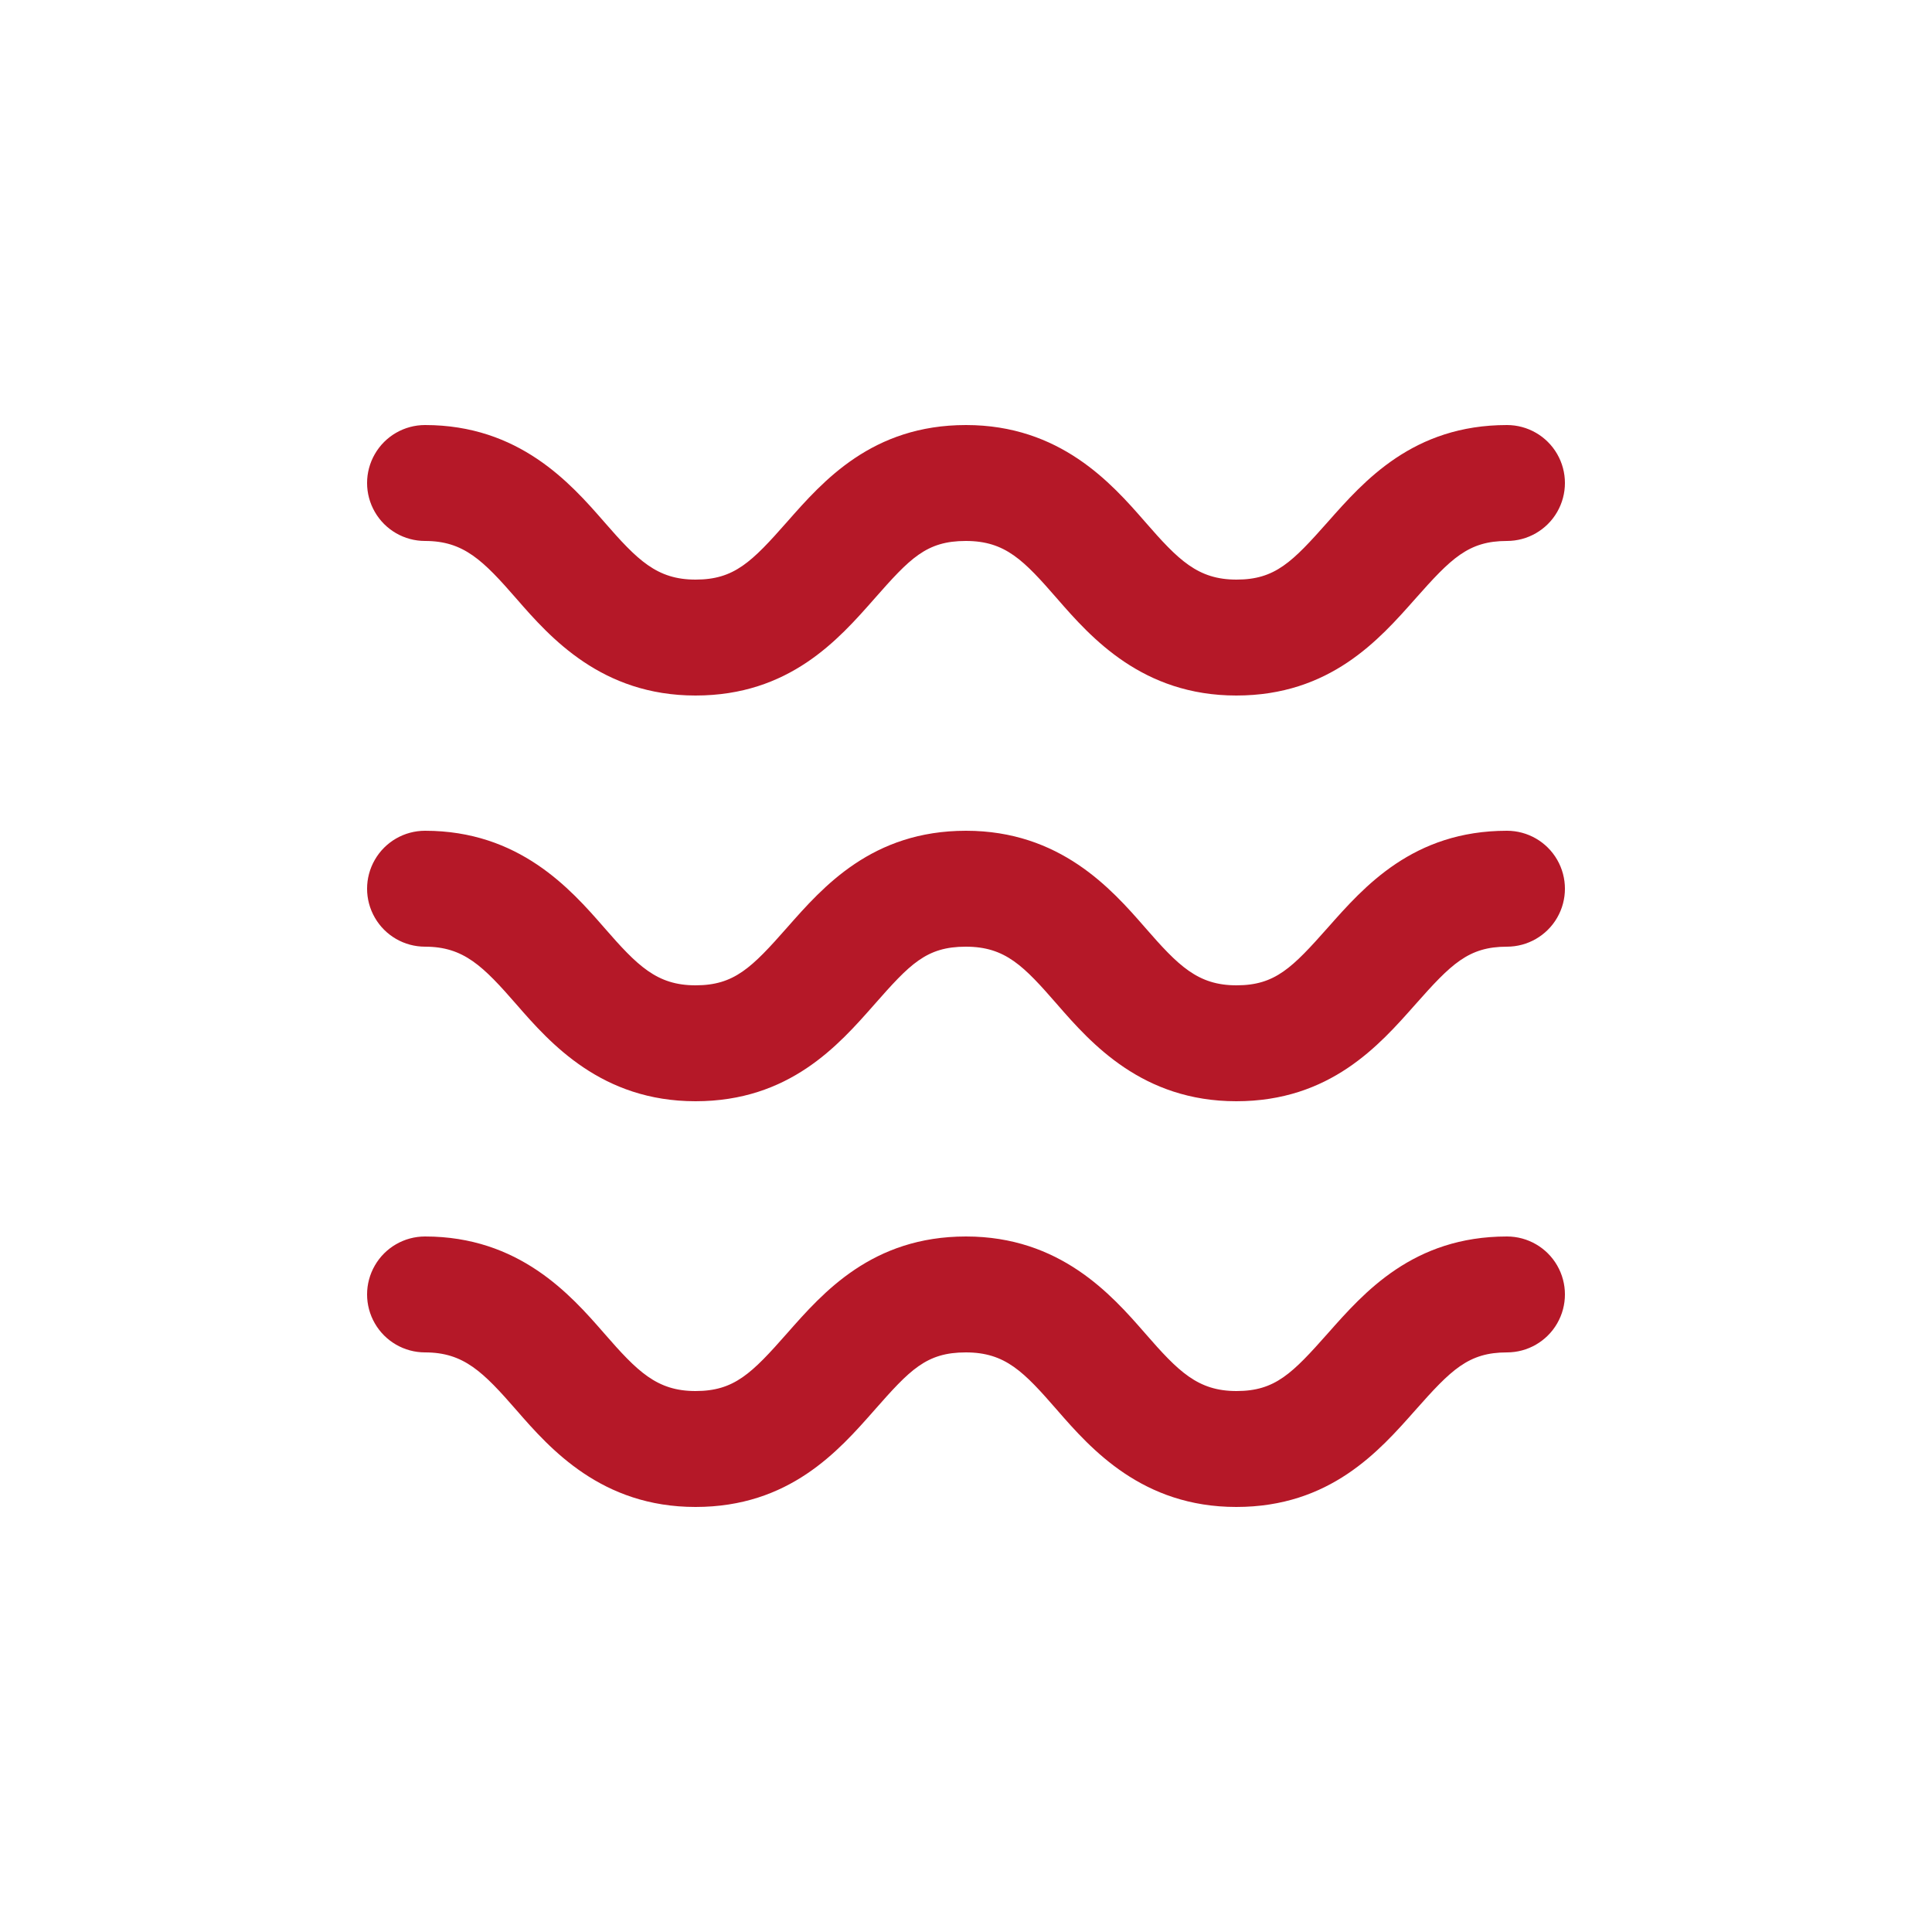
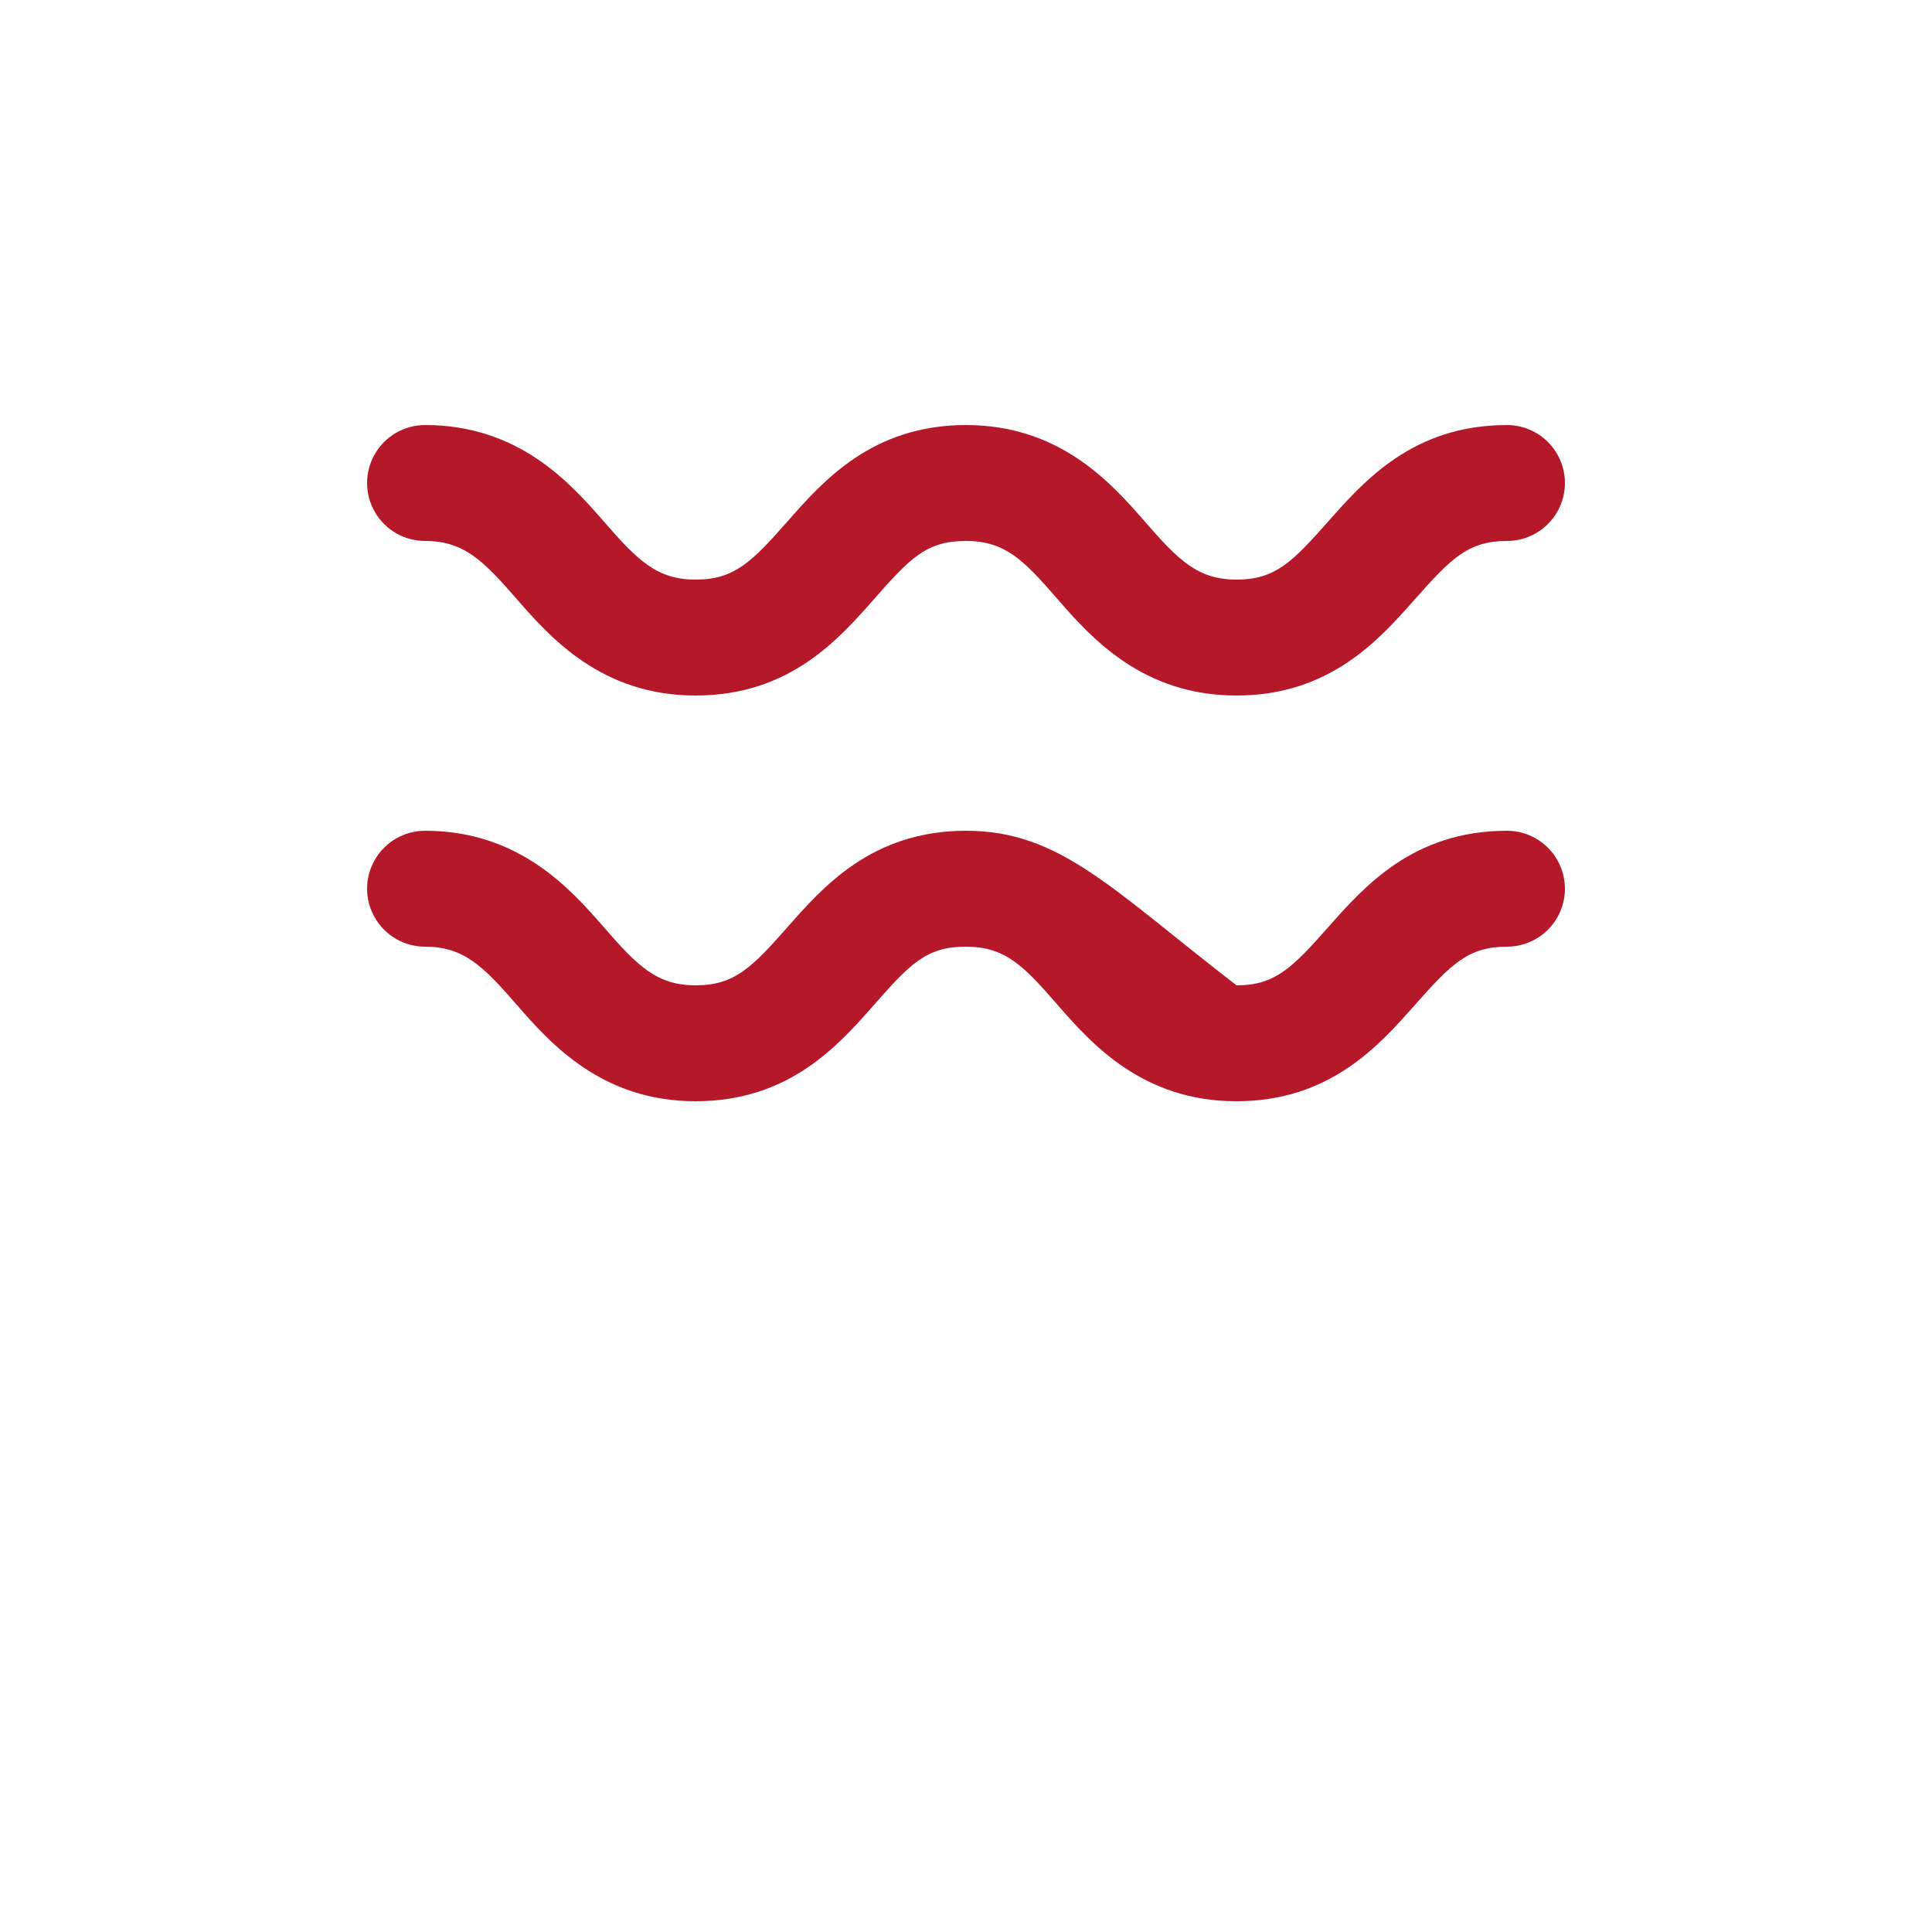
<svg xmlns="http://www.w3.org/2000/svg" width="64" height="64" viewBox="0 0 64 64" fill="none">
  <path d="M14.08 17.92C15.36 17.92 16 18.56 17.114 19.84C18.227 21.12 19.93 23.04 23.04 23.04C26.151 23.04 27.776 21.184 28.96 19.84C30.144 18.496 30.682 17.92 31.994 17.92C33.306 17.92 33.914 18.56 35.027 19.84C36.141 21.12 37.843 23.04 40.954 23.04C44.064 23.04 45.69 21.184 46.88 19.84C48.07 18.496 48.64 17.92 49.92 17.92C50.606 17.92 51.24 17.554 51.583 16.96C51.926 16.366 51.926 15.634 51.583 15.04C51.24 14.446 50.606 14.08 49.92 14.08C46.81 14.08 45.184 15.936 43.994 17.28C42.803 18.624 42.24 19.2 40.96 19.2C39.68 19.2 39.04 18.56 37.927 17.28C36.813 16 35.111 14.08 32 14.08C28.89 14.08 27.264 15.936 26.08 17.28C24.896 18.624 24.32 19.2 23.04 19.2C21.76 19.2 21.12 18.56 20.007 17.28C18.893 16 17.191 14.08 14.08 14.08C13.394 14.08 12.76 14.446 12.418 15.04C12.074 15.634 12.074 16.366 12.418 16.96C12.76 17.554 13.394 17.92 14.08 17.92Z" fill="#B51828" />
-   <path d="M14.08 31.36C15.36 31.36 16 32 17.114 33.28C18.227 34.56 19.93 36.48 23.04 36.48C26.151 36.48 27.776 34.624 28.96 33.28C30.144 31.936 30.682 31.36 31.994 31.36C33.306 31.36 33.914 32 35.027 33.28C36.141 34.56 37.843 36.48 40.954 36.48C44.064 36.48 45.69 34.624 46.88 33.28C48.07 31.936 48.64 31.36 49.92 31.36C50.606 31.36 51.24 30.994 51.583 30.4C51.926 29.806 51.926 29.074 51.583 28.48C51.24 27.886 50.606 27.52 49.92 27.52C46.81 27.52 45.184 29.376 43.994 30.72C42.803 32.064 42.24 32.64 40.96 32.64C39.68 32.64 39.04 32 37.927 30.72C36.813 29.44 35.111 27.52 32 27.52C28.89 27.52 27.264 29.376 26.08 30.72C24.896 32.064 24.32 32.64 23.04 32.64C21.76 32.64 21.12 32 20.007 30.72C18.893 29.44 17.191 27.52 14.08 27.52C13.394 27.52 12.76 27.886 12.418 28.48C12.074 29.074 12.074 29.806 12.418 30.4C12.76 30.994 13.394 31.36 14.08 31.36Z" fill="#B51828" />
-   <path d="M14.08 44.8C15.36 44.8 16 45.44 17.114 46.72C18.227 48 19.93 49.92 23.04 49.92C26.151 49.92 27.776 48.064 28.96 46.72C30.144 45.376 30.682 44.8 31.994 44.8C33.306 44.8 33.914 45.44 35.027 46.72C36.141 48 37.843 49.92 40.954 49.92C44.064 49.92 45.69 48.064 46.88 46.72C48.07 45.376 48.64 44.8 49.92 44.8C50.606 44.8 51.24 44.434 51.583 43.84C51.926 43.246 51.926 42.514 51.583 41.92C51.24 41.326 50.606 40.96 49.92 40.96C46.81 40.96 45.184 42.816 43.994 44.16C42.803 45.504 42.24 46.08 40.96 46.08C39.68 46.08 39.04 45.44 37.927 44.16C36.813 42.88 35.111 40.96 32 40.96C28.89 40.96 27.264 42.816 26.08 44.16C24.896 45.504 24.32 46.08 23.04 46.08C21.76 46.08 21.12 45.44 20.007 44.16C18.893 42.88 17.191 40.96 14.08 40.96C13.394 40.96 12.76 41.326 12.418 41.92C12.074 42.514 12.074 43.246 12.418 43.84C12.76 44.434 13.394 44.8 14.08 44.8Z" fill="#B51828" />
+   <path d="M14.08 31.36C15.36 31.36 16 32 17.114 33.28C18.227 34.56 19.93 36.48 23.04 36.48C26.151 36.48 27.776 34.624 28.96 33.28C30.144 31.936 30.682 31.36 31.994 31.36C33.306 31.36 33.914 32 35.027 33.28C36.141 34.56 37.843 36.48 40.954 36.48C44.064 36.48 45.69 34.624 46.88 33.28C48.07 31.936 48.64 31.36 49.92 31.36C50.606 31.36 51.24 30.994 51.583 30.4C51.926 29.806 51.926 29.074 51.583 28.48C51.24 27.886 50.606 27.52 49.92 27.52C46.81 27.52 45.184 29.376 43.994 30.72C42.803 32.064 42.24 32.64 40.96 32.64C36.813 29.44 35.111 27.52 32 27.52C28.89 27.52 27.264 29.376 26.08 30.72C24.896 32.064 24.32 32.64 23.04 32.64C21.76 32.64 21.12 32 20.007 30.72C18.893 29.44 17.191 27.52 14.08 27.52C13.394 27.52 12.76 27.886 12.418 28.48C12.074 29.074 12.074 29.806 12.418 30.4C12.76 30.994 13.394 31.36 14.08 31.36Z" fill="#B51828" />
</svg>